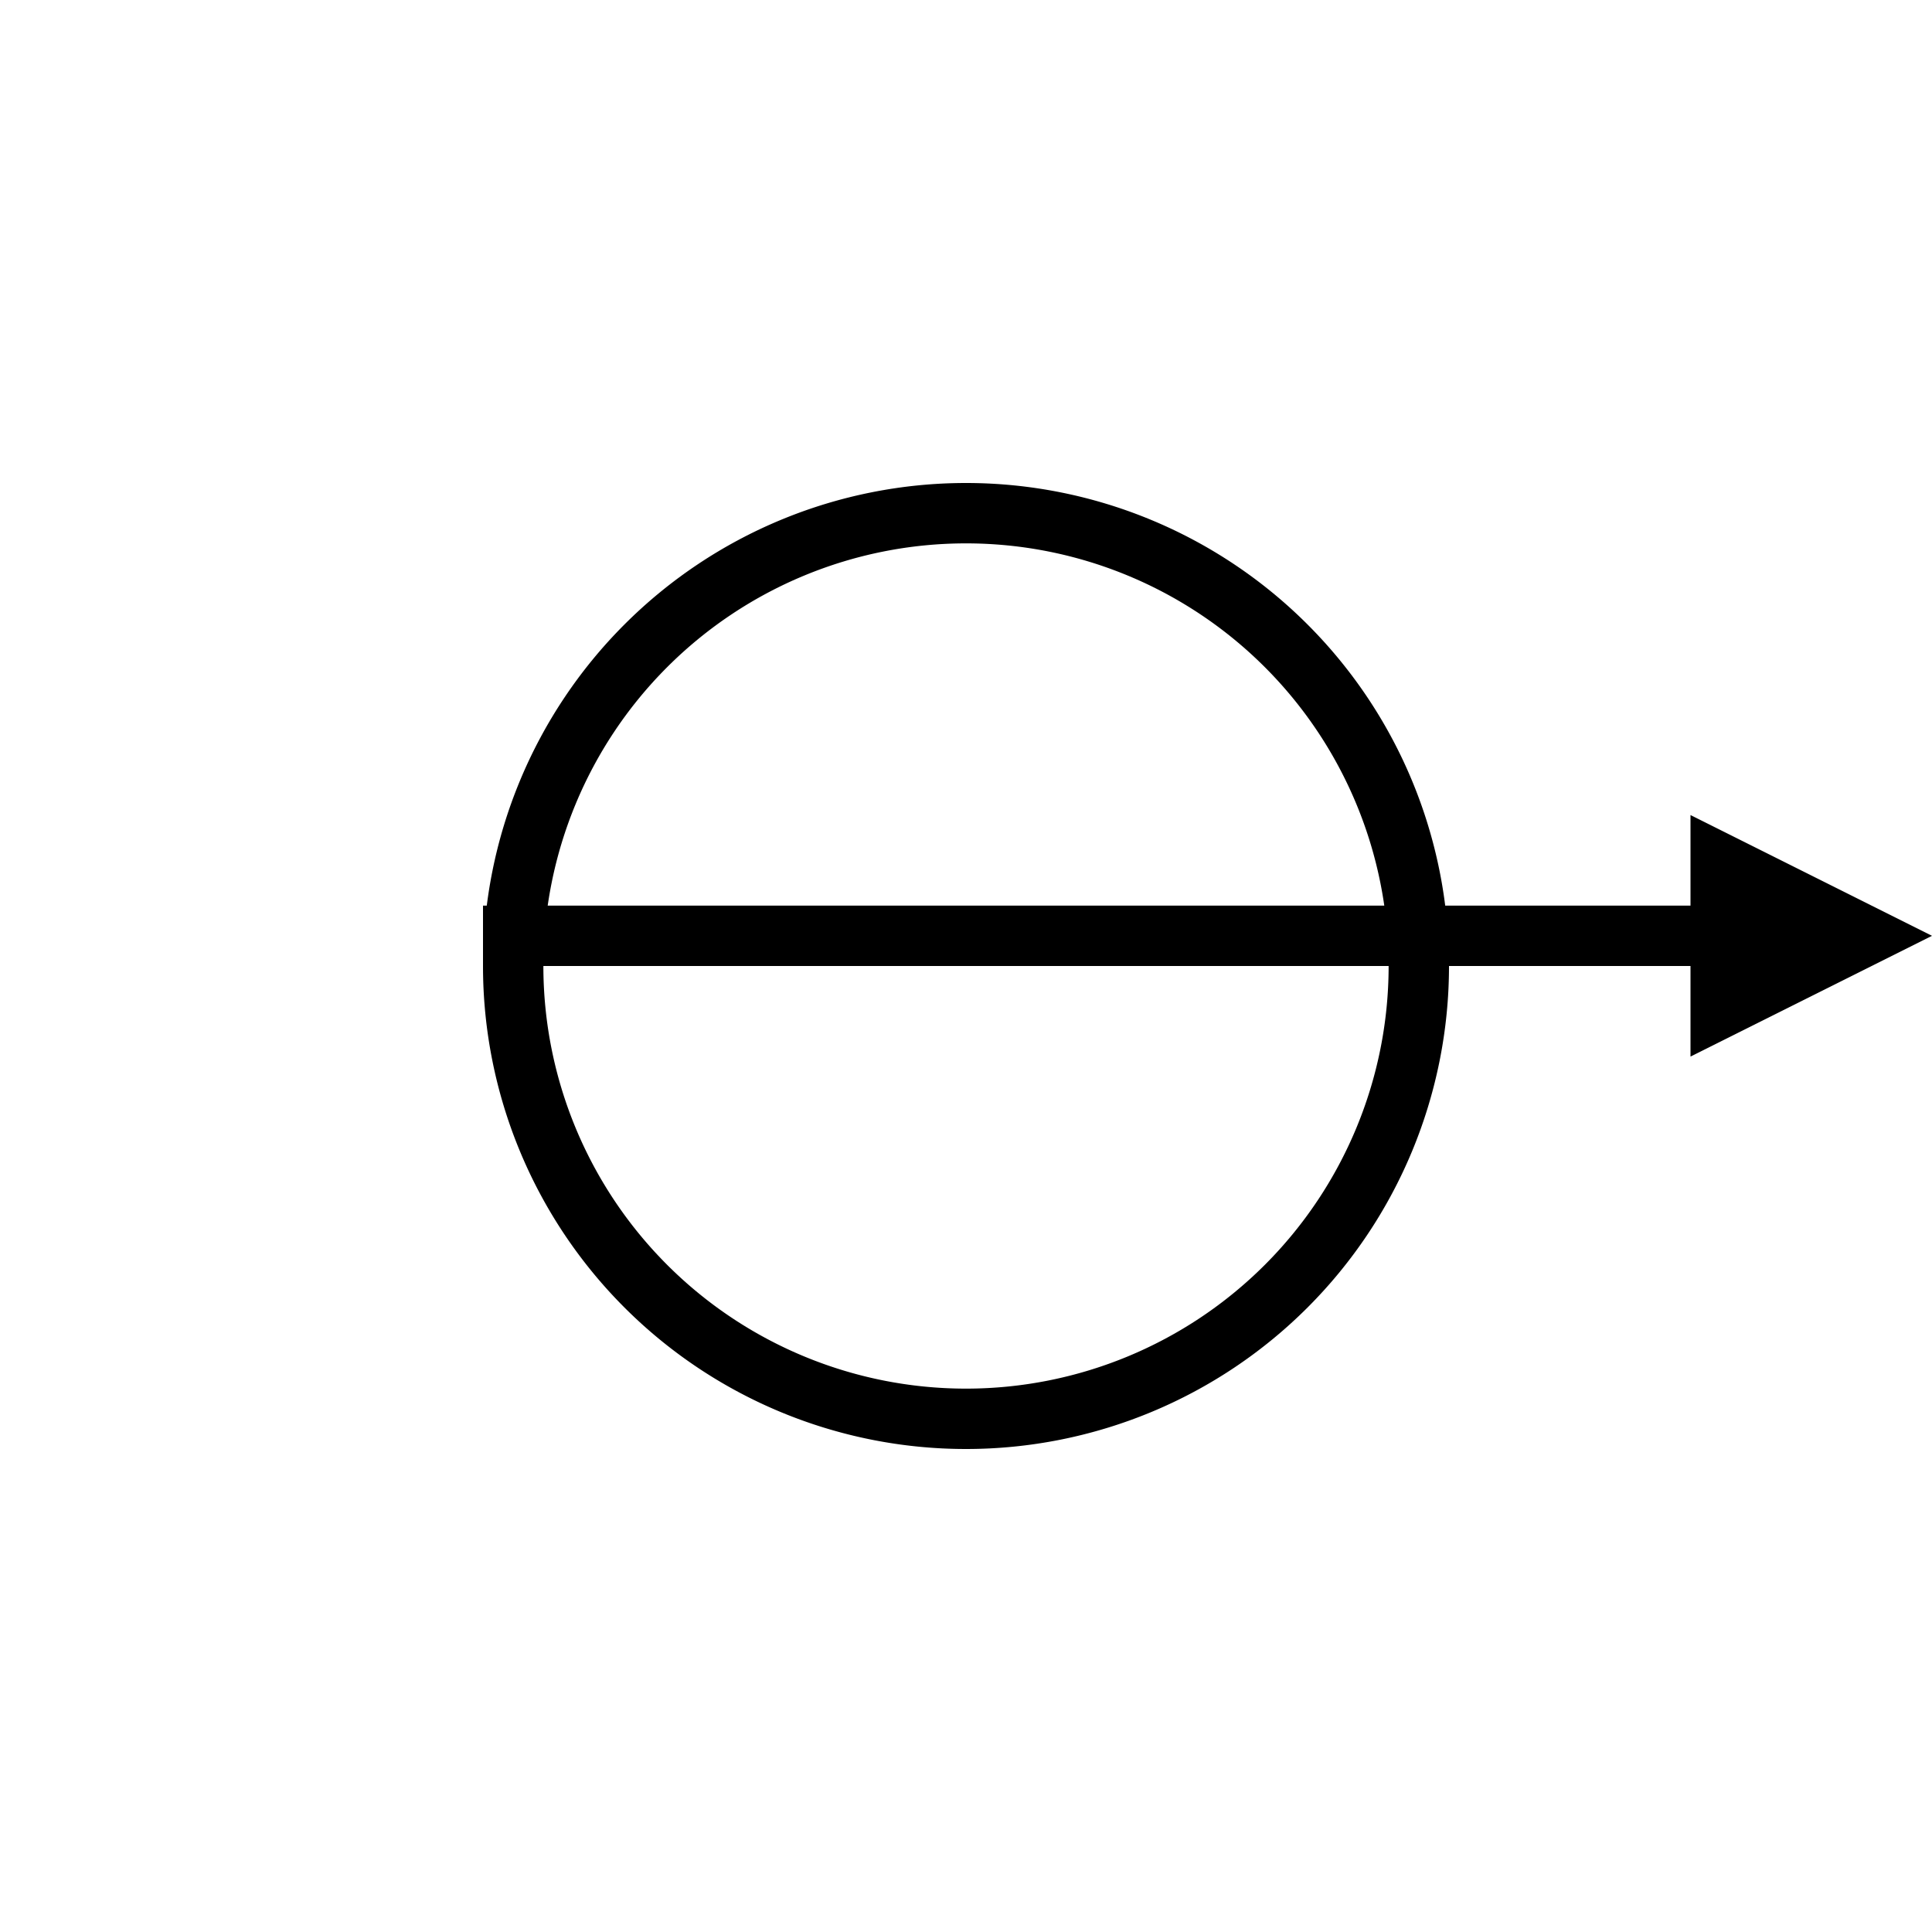
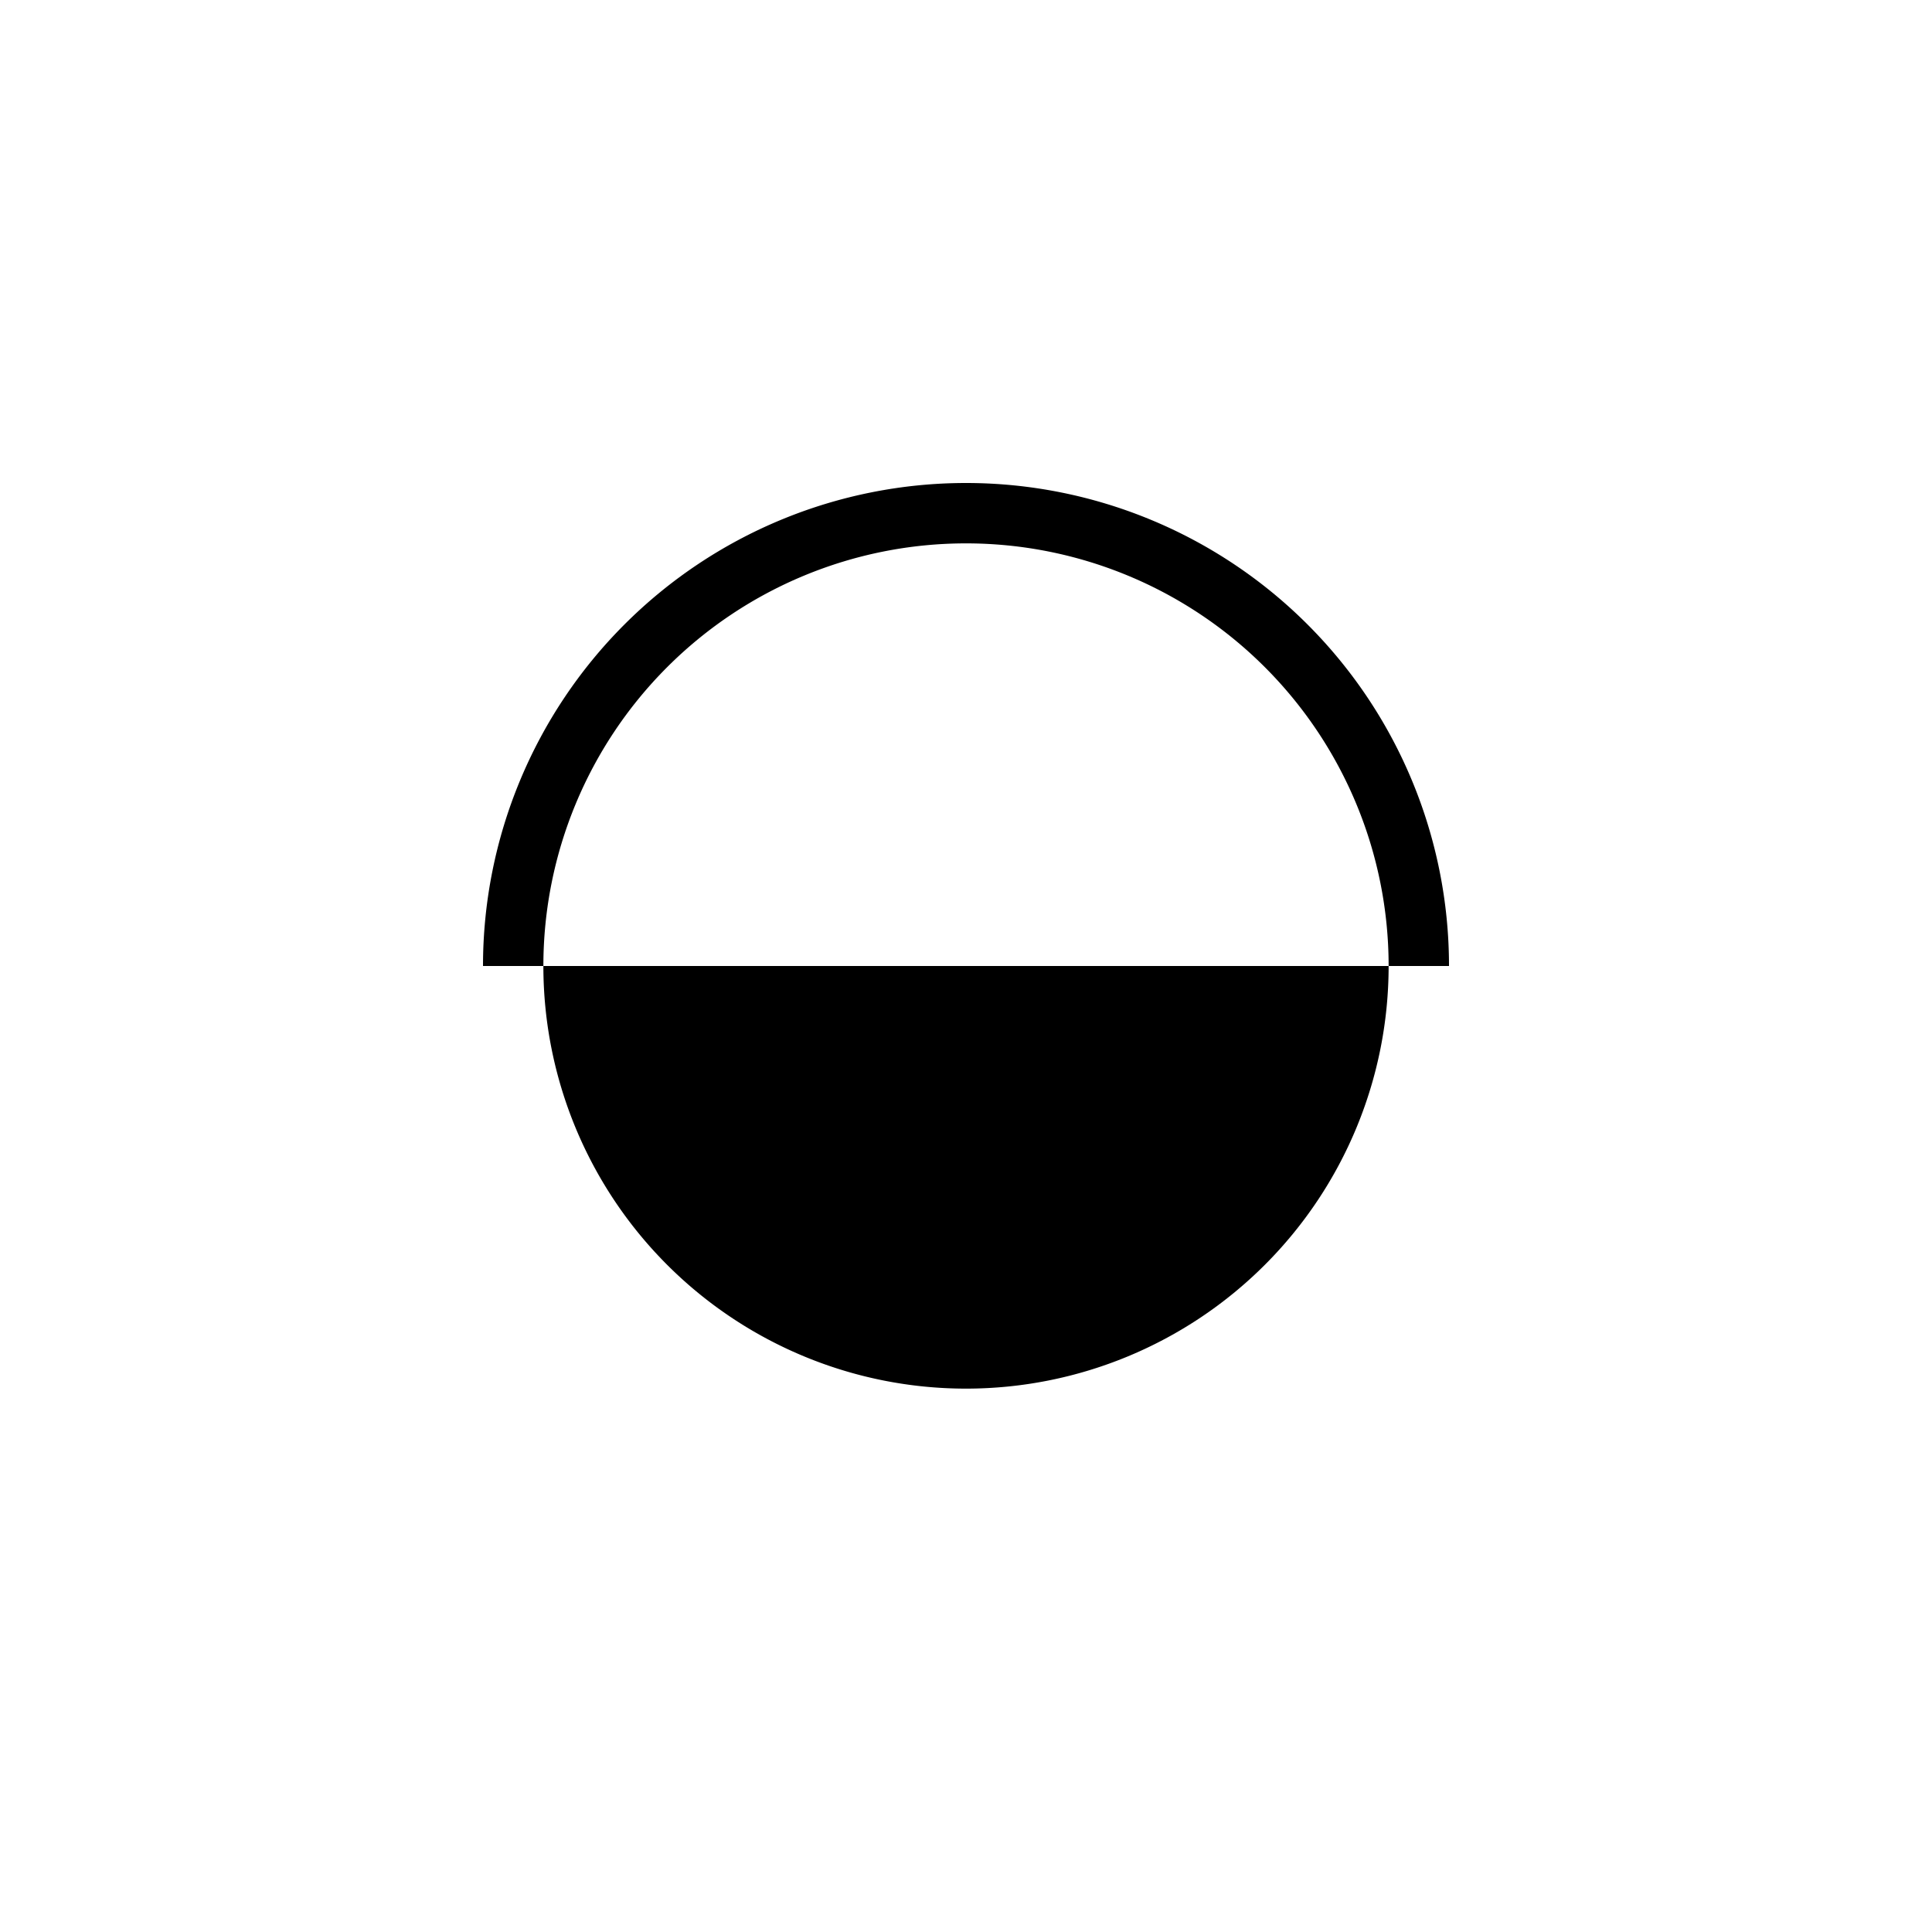
<svg xmlns="http://www.w3.org/2000/svg" id="go" width="64" height="64">
-   <path id="circle-r16-light" d="  M 16 32  a 16,16 0 1 1 32,0  a 16,16 0 1 1 -32,0  M 18 32  a 14,14 0 1,0 28,0  a 14,14 0 1,0 -28,0  z" />
-   <path d=" M 16 30 l 40 0 l 0 -3 l 8 4 l -8 4 l 0 -3 l -40 0 z " />
+   <path id="circle-r16-light" d="  M 16 32  a 16,16 0 1 1 32,0  M 18 32  a 14,14 0 1,0 28,0  a 14,14 0 1,0 -28,0  z" />
</svg>